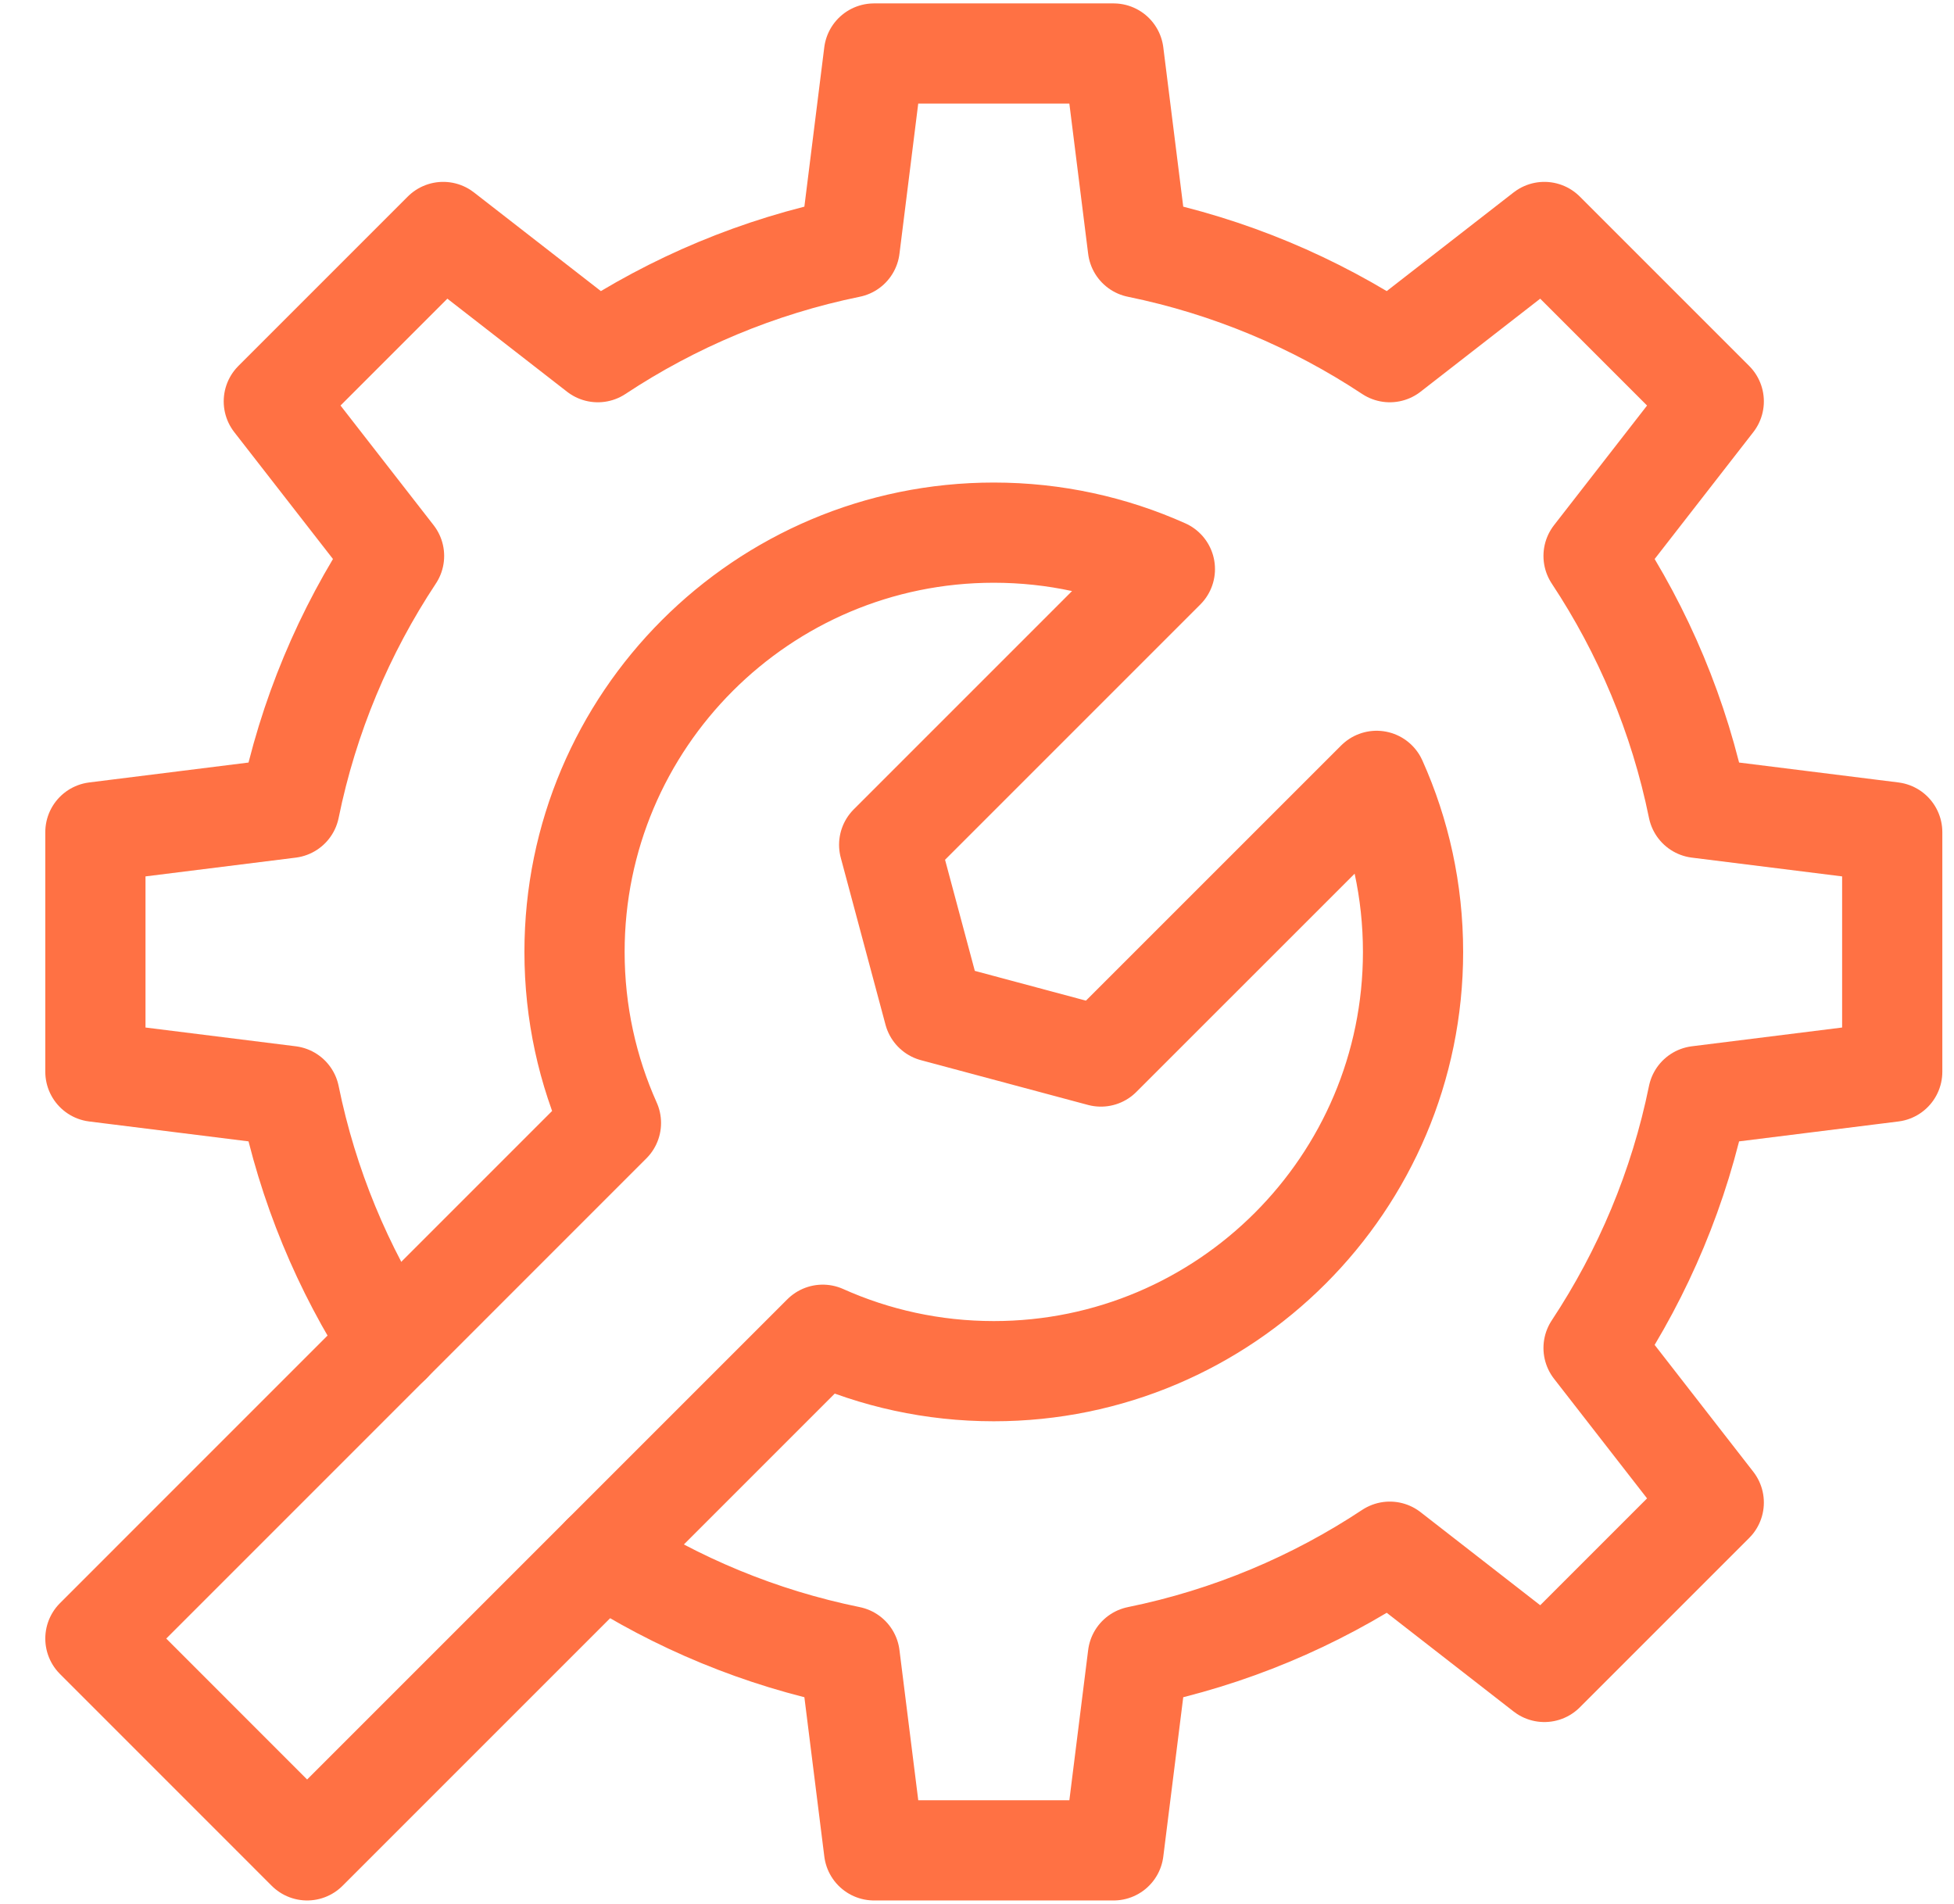
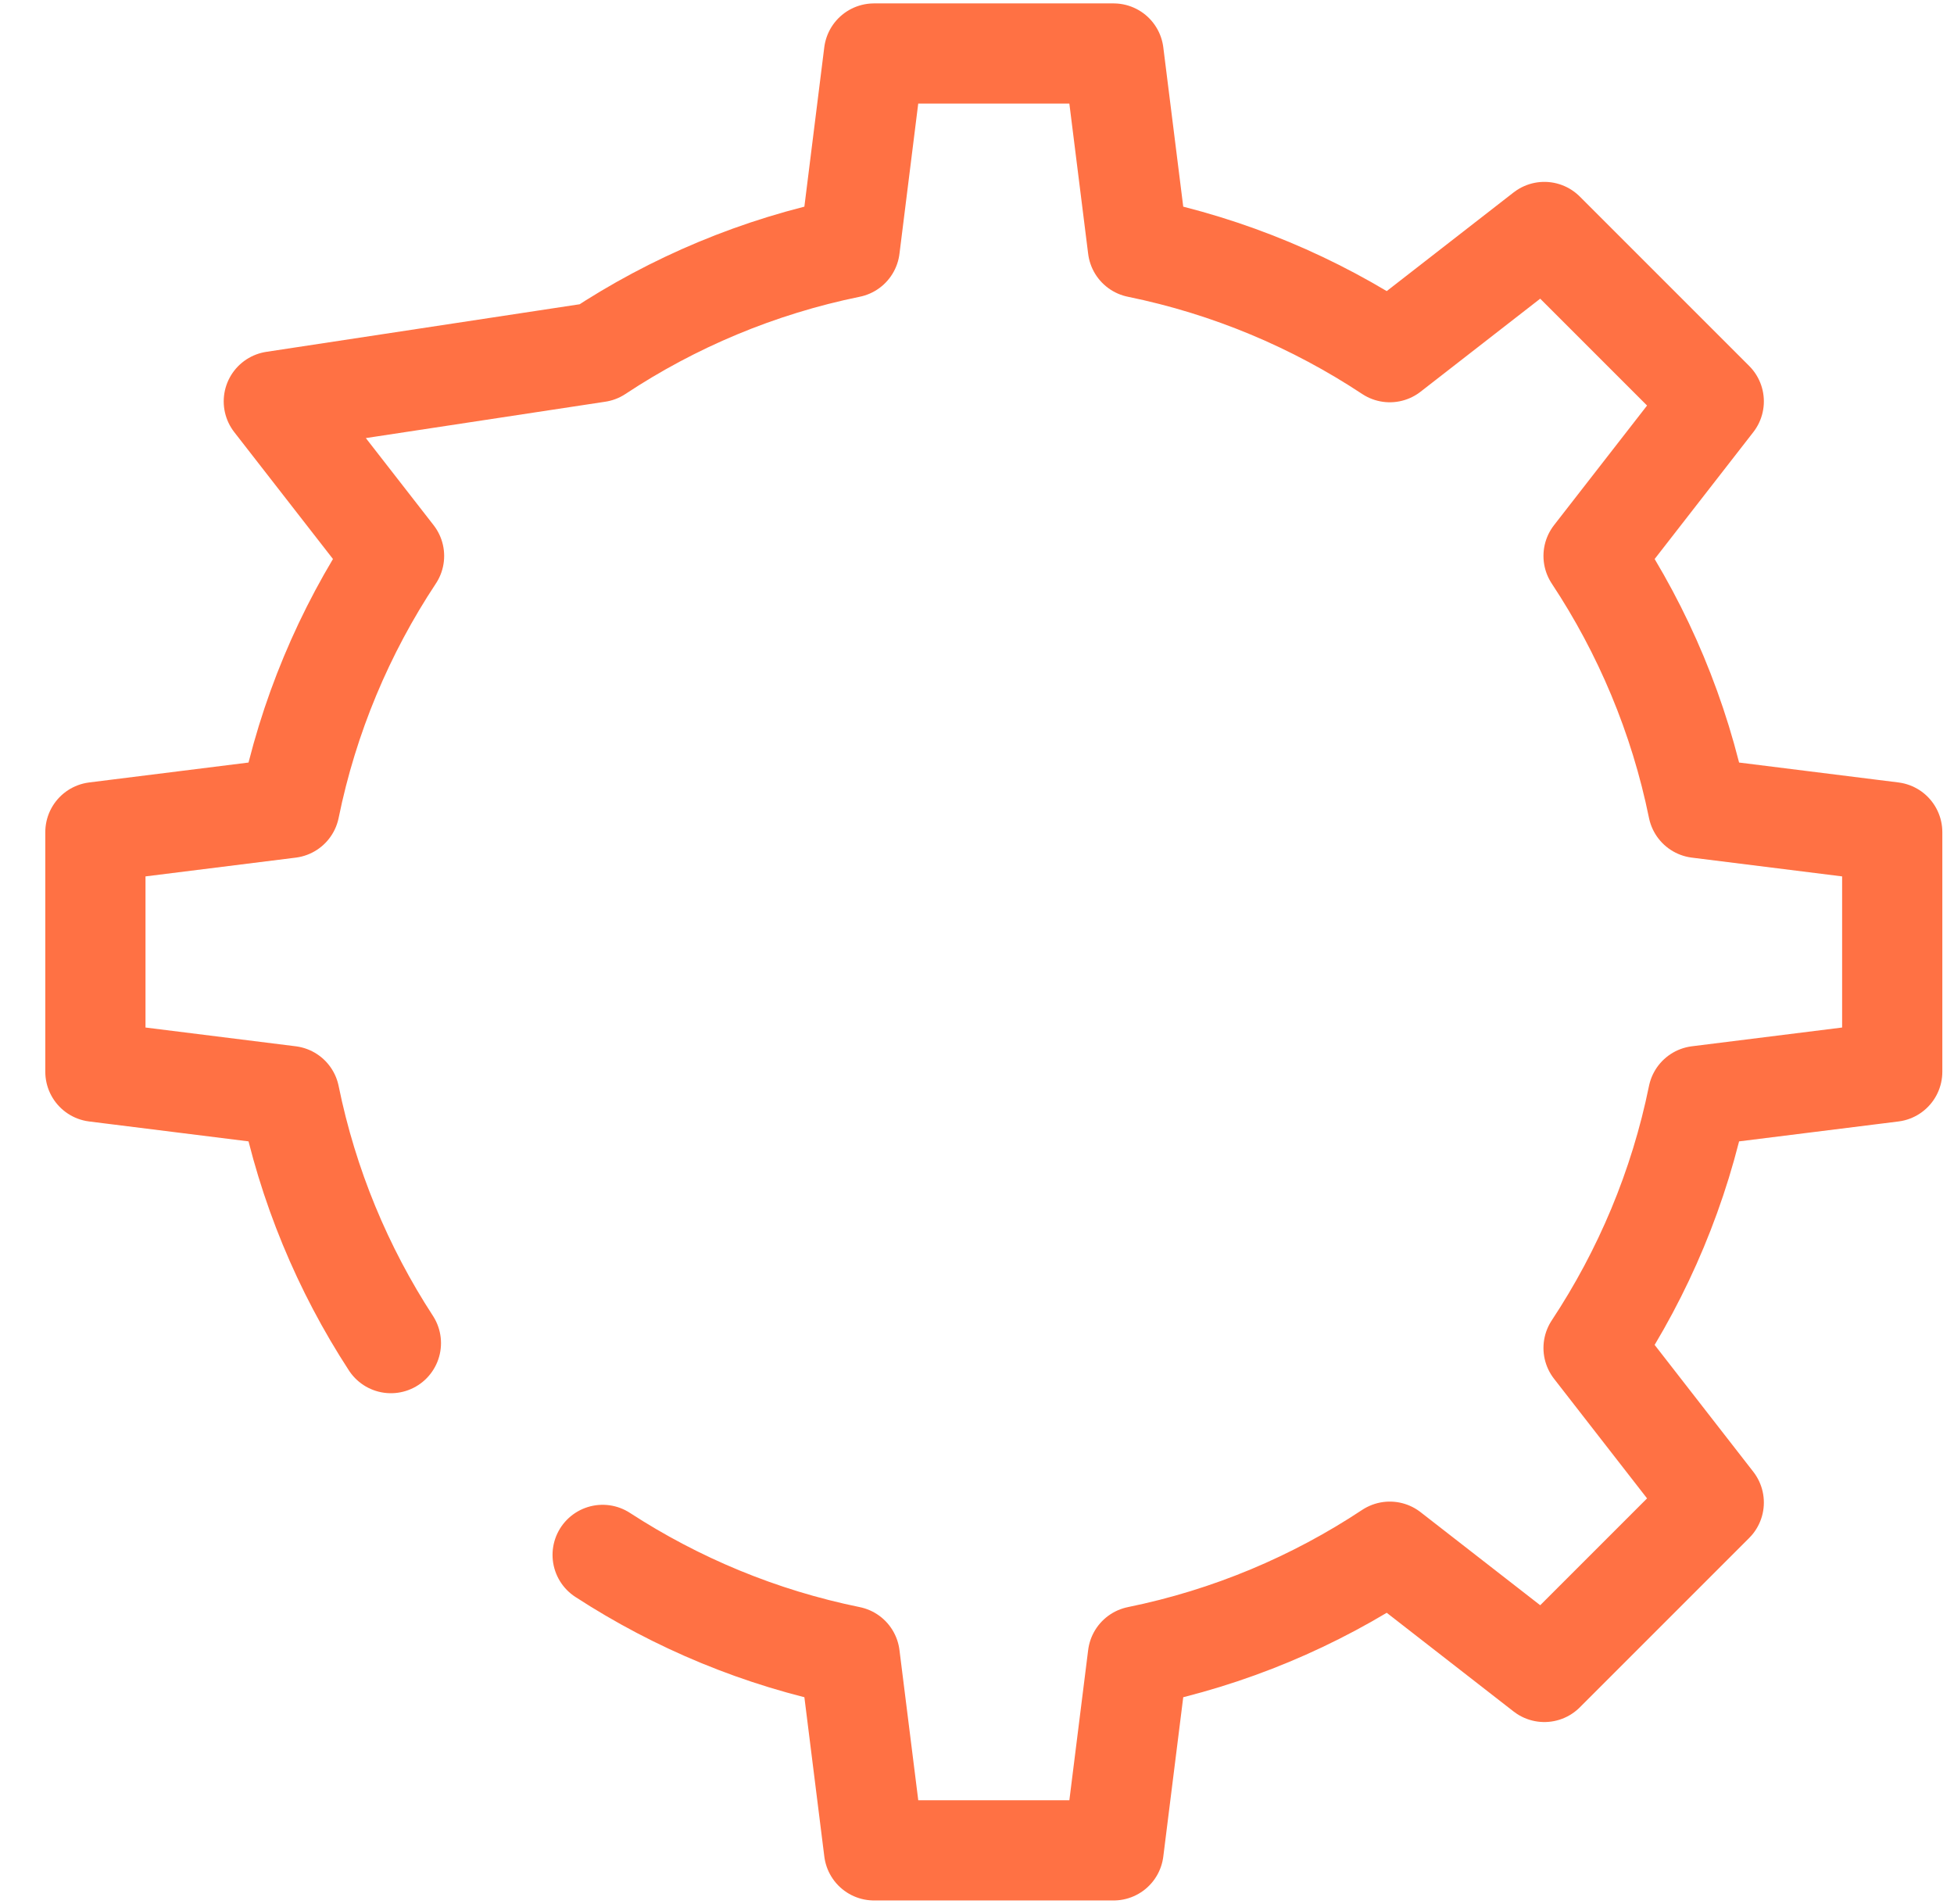
<svg xmlns="http://www.w3.org/2000/svg" width="39" height="38" viewBox="0 0 39 38" fill="none">
-   <path d="M7.802 26.807C6.84 25.329 6.143 23.662 5.779 21.875L1.904 21.391V16.609L5.779 16.125C6.151 14.299 6.87 12.599 7.865 11.096L5.465 8.011L8.846 4.63L11.932 7.029C13.434 6.035 15.134 5.316 16.96 4.943L17.444 1.068H22.226L22.711 4.943C24.536 5.316 26.236 6.035 27.739 7.029L30.824 4.63L34.205 8.011L31.806 11.096C32.8 12.598 33.52 14.299 33.892 16.125L37.767 16.609V21.391L33.892 21.875C33.52 23.701 32.8 25.401 31.806 26.904L34.205 29.989L30.824 33.37L27.739 30.97C26.237 31.965 24.537 32.684 22.711 33.056L22.226 36.931H17.445L16.96 33.056C15.173 32.692 13.507 31.995 12.028 31.034" stroke="#FF7144" stroke-width="2" stroke-miterlimit="10" stroke-linecap="round" stroke-linejoin="round" />
-   <path d="M27.476 15.585C27.944 16.627 28.203 17.783 28.203 18.999C28.203 23.617 24.454 27.367 19.835 27.367C18.619 27.367 17.463 27.107 16.421 26.64L6.13 36.931L1.904 32.704L12.194 22.413C11.727 21.371 11.467 20.215 11.467 18.999C11.467 14.38 15.217 10.631 19.835 10.631C21.051 10.631 22.207 10.891 23.25 11.358L17.747 16.861L18.64 20.194L21.973 21.087L27.476 15.585Z" stroke="#FF7144" stroke-width="2" stroke-miterlimit="10" stroke-linecap="round" stroke-linejoin="round" />
+   <path d="M7.802 26.807C6.84 25.329 6.143 23.662 5.779 21.875L1.904 21.391V16.609L5.779 16.125C6.151 14.299 6.87 12.599 7.865 11.096L5.465 8.011L11.932 7.029C13.434 6.035 15.134 5.316 16.96 4.943L17.444 1.068H22.226L22.711 4.943C24.536 5.316 26.236 6.035 27.739 7.029L30.824 4.63L34.205 8.011L31.806 11.096C32.8 12.598 33.52 14.299 33.892 16.125L37.767 16.609V21.391L33.892 21.875C33.52 23.701 32.8 25.401 31.806 26.904L34.205 29.989L30.824 33.37L27.739 30.97C26.237 31.965 24.537 32.684 22.711 33.056L22.226 36.931H17.445L16.96 33.056C15.173 32.692 13.507 31.995 12.028 31.034" stroke="#FF7144" stroke-width="2" stroke-miterlimit="10" stroke-linecap="round" stroke-linejoin="round" />
</svg>